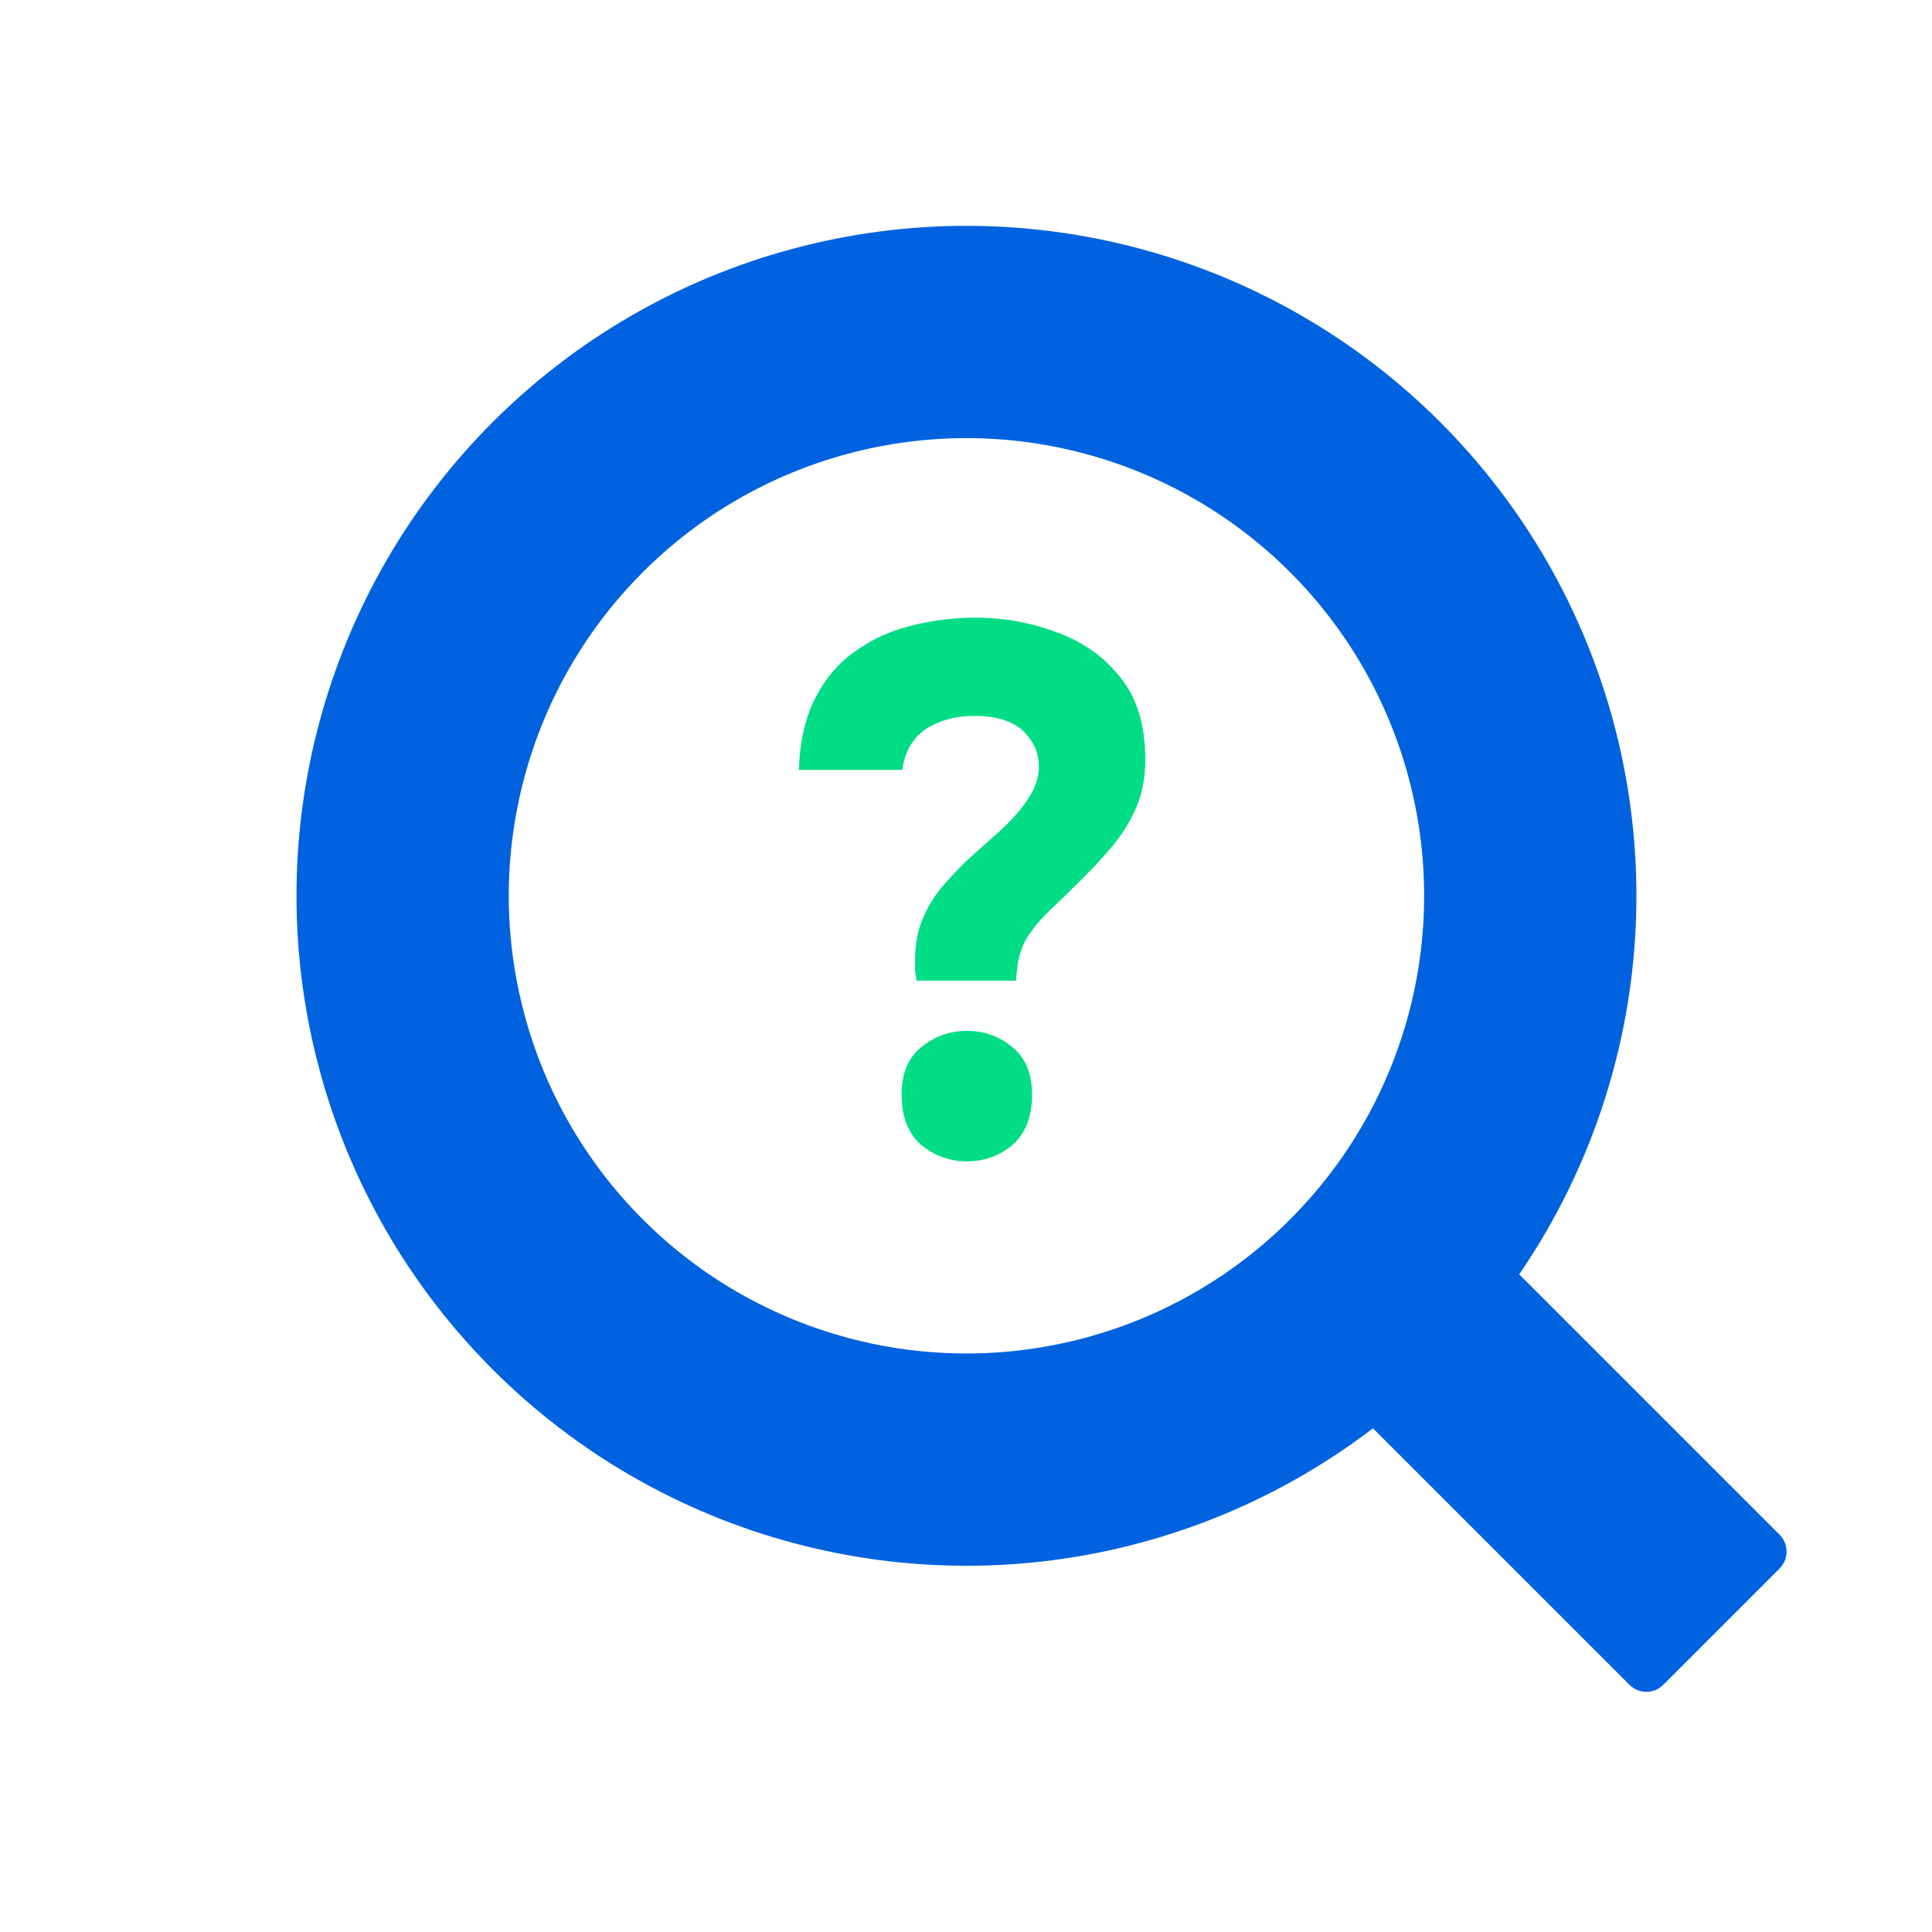
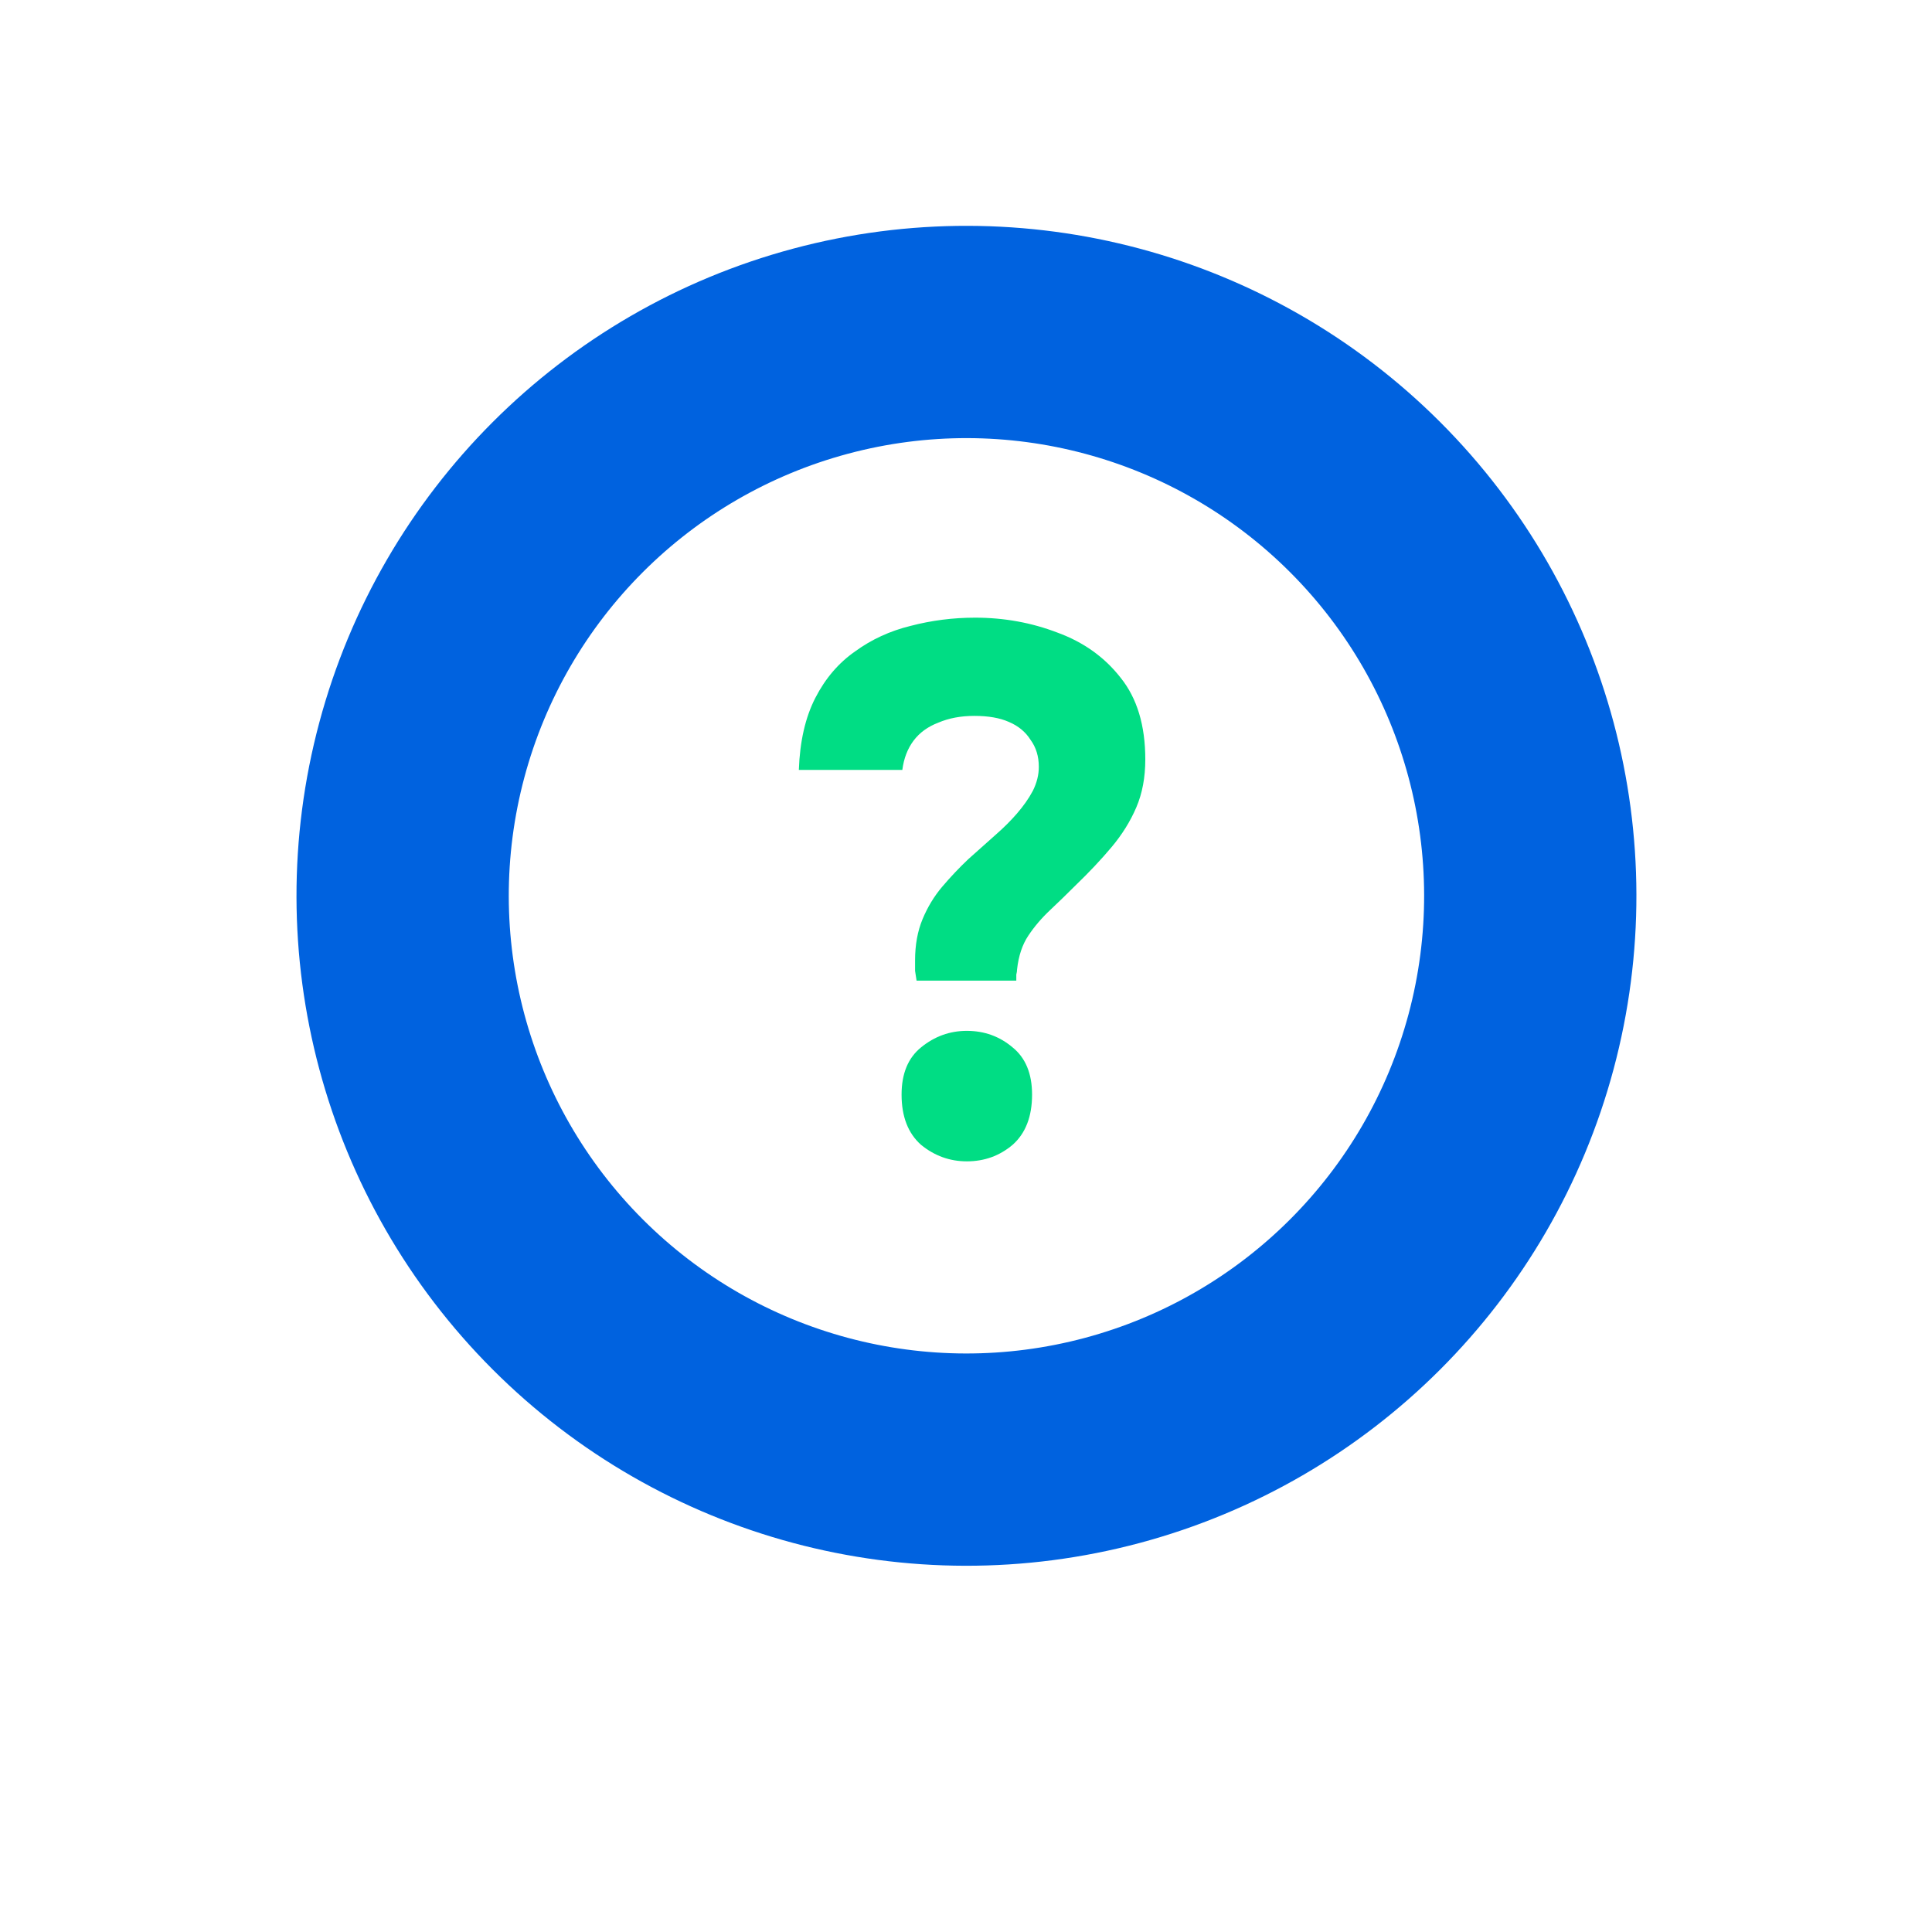
<svg xmlns="http://www.w3.org/2000/svg" width="81" height="81" viewBox="0 0 81 81" fill="none">
  <circle cx="40.519" cy="37.557" r="23.638" transform="rotate(-45 40.519 37.557)" stroke="#0062DF" stroke-width="8.9" />
-   <path fill-rule="evenodd" clip-rule="evenodd" d="M69.732 70.638C69.341 71.029 68.708 71.029 68.318 70.638L54.096 56.416C53.705 56.026 53.705 55.392 54.096 55.002L58.975 50.123C59.365 49.732 59.998 49.732 60.389 50.123L74.611 64.345C75.001 64.736 75.001 65.369 74.611 65.759L69.732 70.638Z" fill="#0062DF" />
  <path d="M38.428 41.113C38.407 40.987 38.386 40.851 38.365 40.704C38.365 40.558 38.365 40.411 38.365 40.264C38.365 39.614 38.47 39.038 38.679 38.535C38.889 38.032 39.161 37.581 39.497 37.183C39.853 36.764 40.22 36.376 40.597 36.02C40.996 35.663 41.383 35.317 41.761 34.982C42.096 34.689 42.389 34.395 42.641 34.102C42.913 33.787 43.134 33.473 43.301 33.158C43.469 32.823 43.553 32.488 43.553 32.152C43.553 31.712 43.438 31.335 43.207 31.02C42.997 30.685 42.693 30.434 42.295 30.266C41.918 30.098 41.436 30.014 40.849 30.014C40.283 30.014 39.78 30.109 39.34 30.297C38.9 30.465 38.554 30.717 38.302 31.052C38.051 31.387 37.893 31.796 37.831 32.278H33.492C33.534 31.083 33.764 30.077 34.183 29.26C34.603 28.442 35.158 27.793 35.85 27.311C36.541 26.807 37.317 26.451 38.176 26.241C39.057 26.011 39.958 25.896 40.88 25.896C42.096 25.896 43.249 26.105 44.339 26.524C45.429 26.923 46.309 27.552 46.98 28.411C47.672 29.27 48.017 30.413 48.017 31.838C48.017 32.593 47.892 33.263 47.64 33.85C47.389 34.437 47.043 34.992 46.602 35.517C46.162 36.041 45.659 36.575 45.093 37.12C44.737 37.476 44.381 37.822 44.024 38.158C43.668 38.493 43.364 38.849 43.113 39.227C42.861 39.604 42.704 40.075 42.641 40.641C42.641 40.704 42.63 40.778 42.609 40.861C42.609 40.945 42.609 41.029 42.609 41.113H38.428ZM40.534 48.69C39.822 48.69 39.182 48.46 38.617 47.999C38.072 47.517 37.799 46.814 37.799 45.892C37.799 45.012 38.072 44.351 38.617 43.911C39.182 43.45 39.822 43.219 40.534 43.219C41.268 43.219 41.907 43.45 42.452 43.911C42.997 44.351 43.27 45.012 43.27 45.892C43.27 46.814 42.997 47.517 42.452 47.999C41.907 48.46 41.268 48.69 40.534 48.69Z" fill="#00DD84" />
</svg>